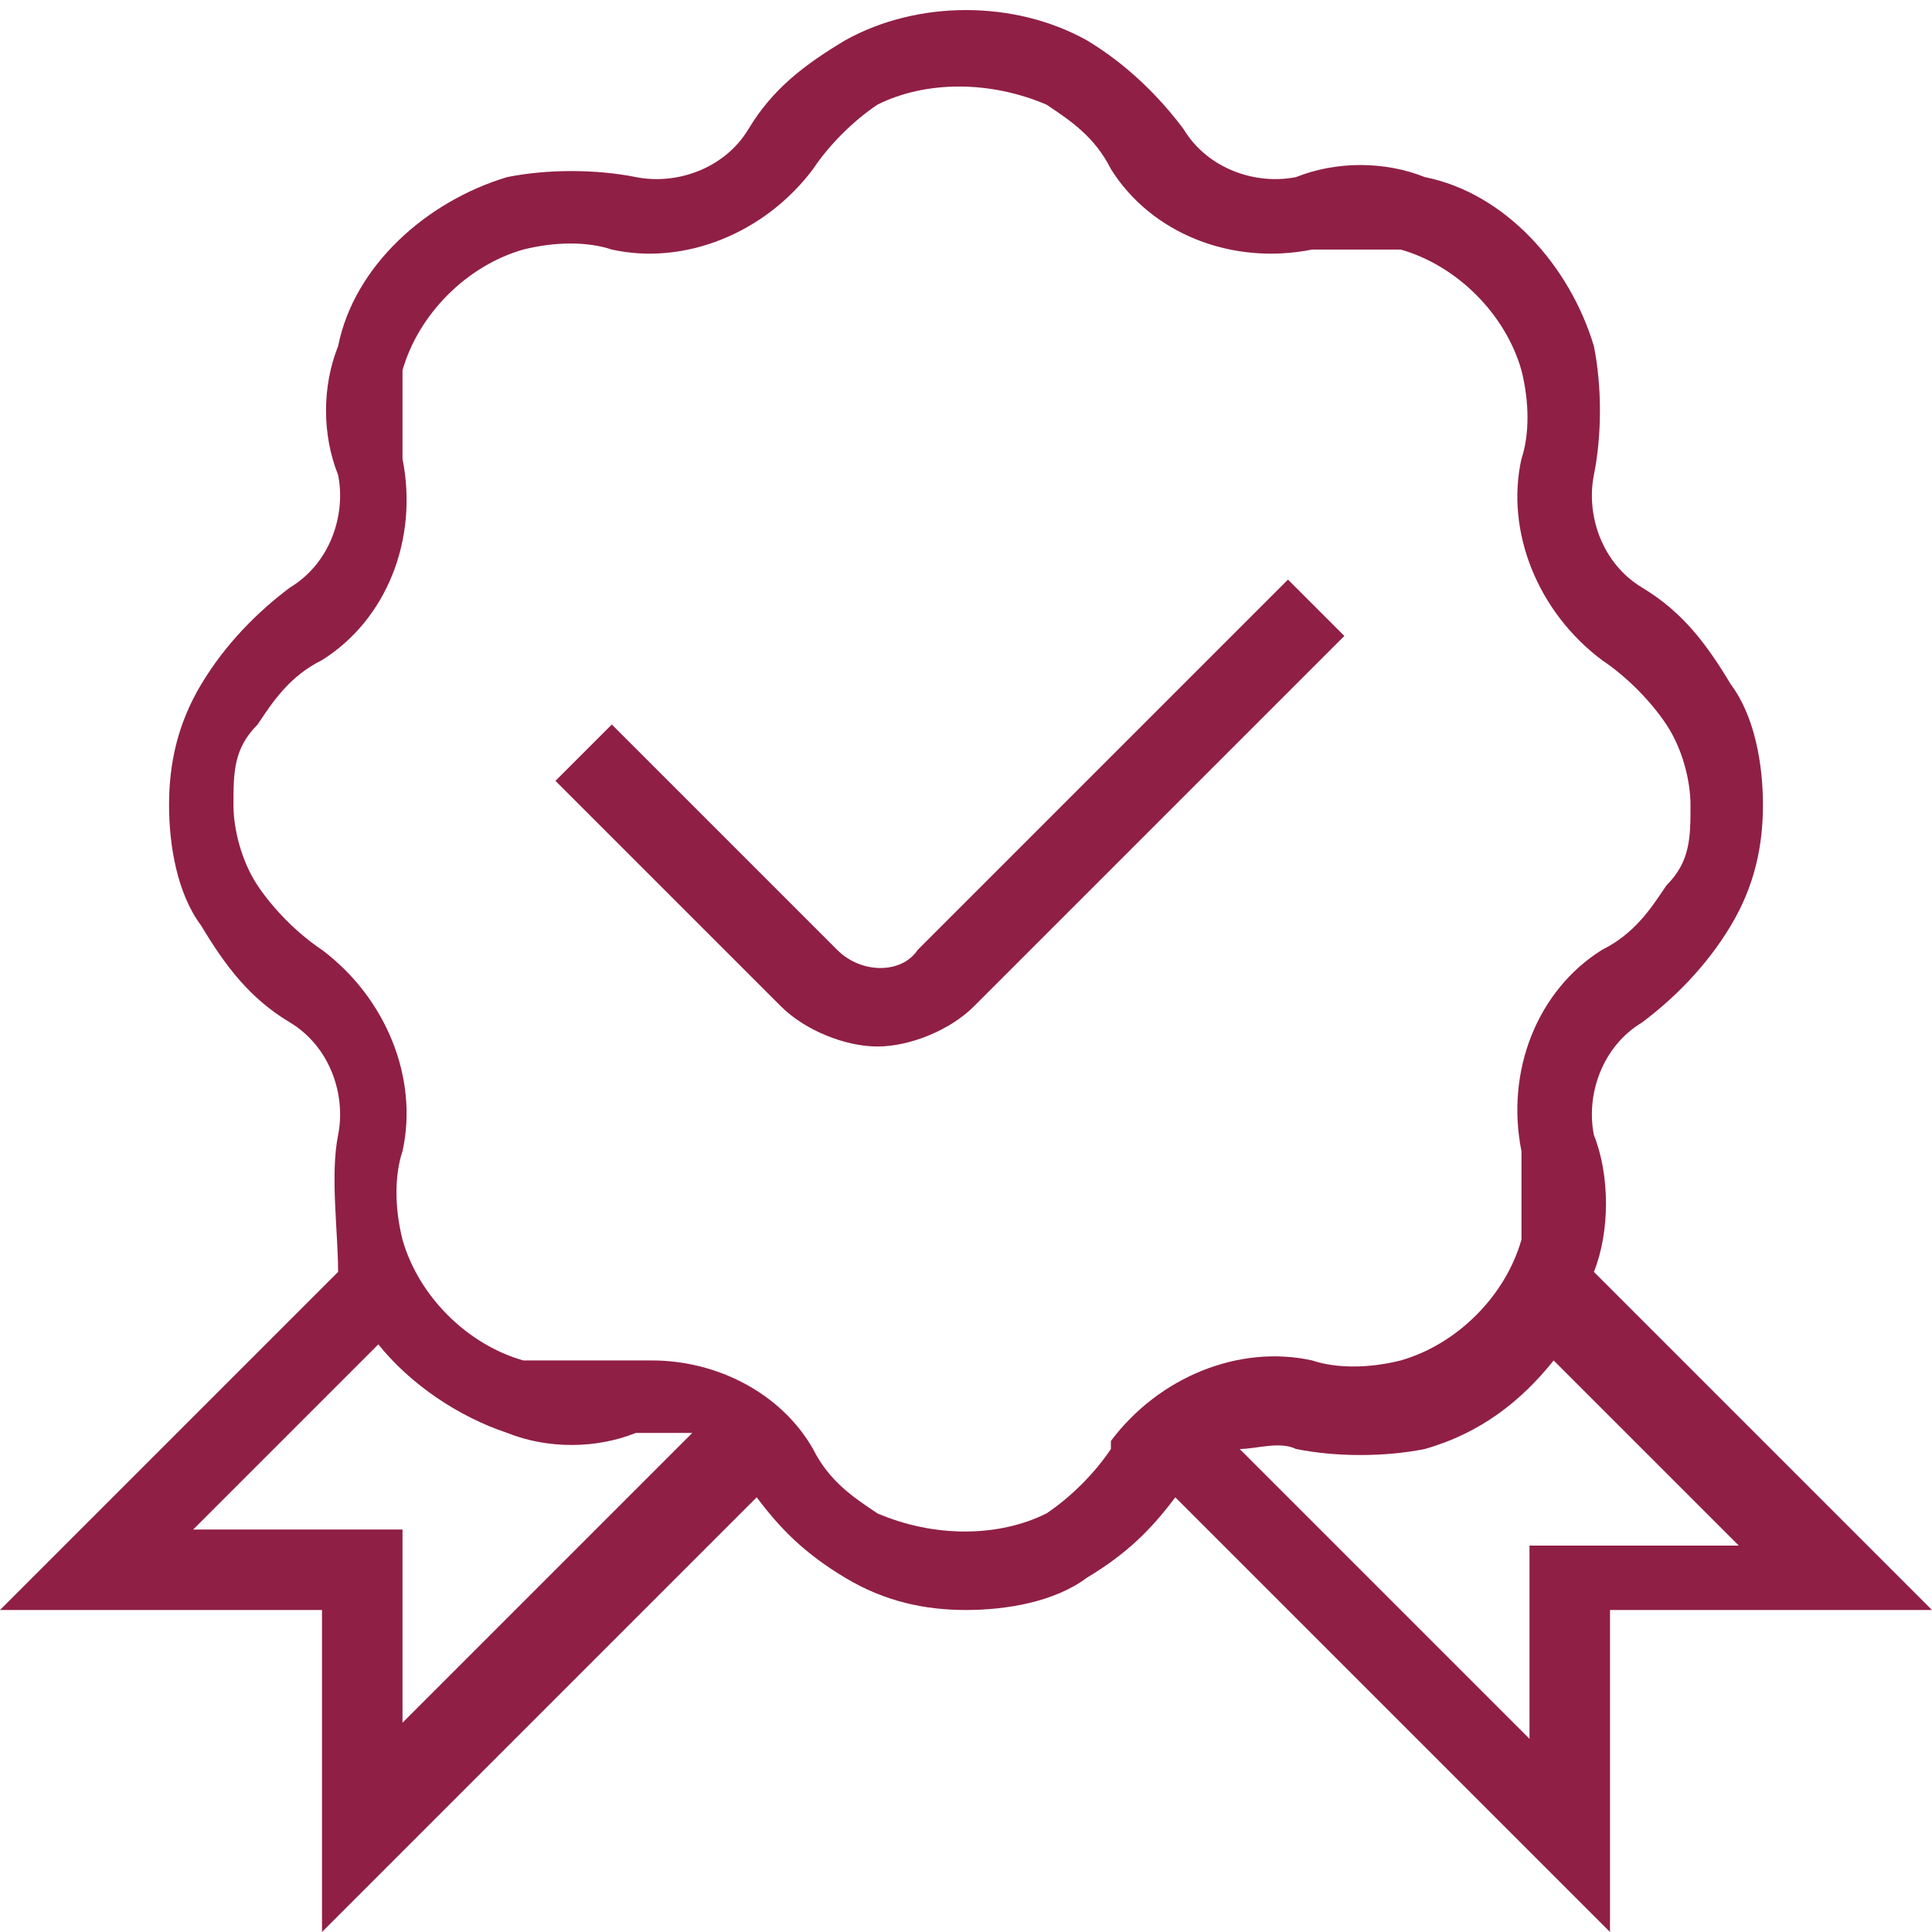
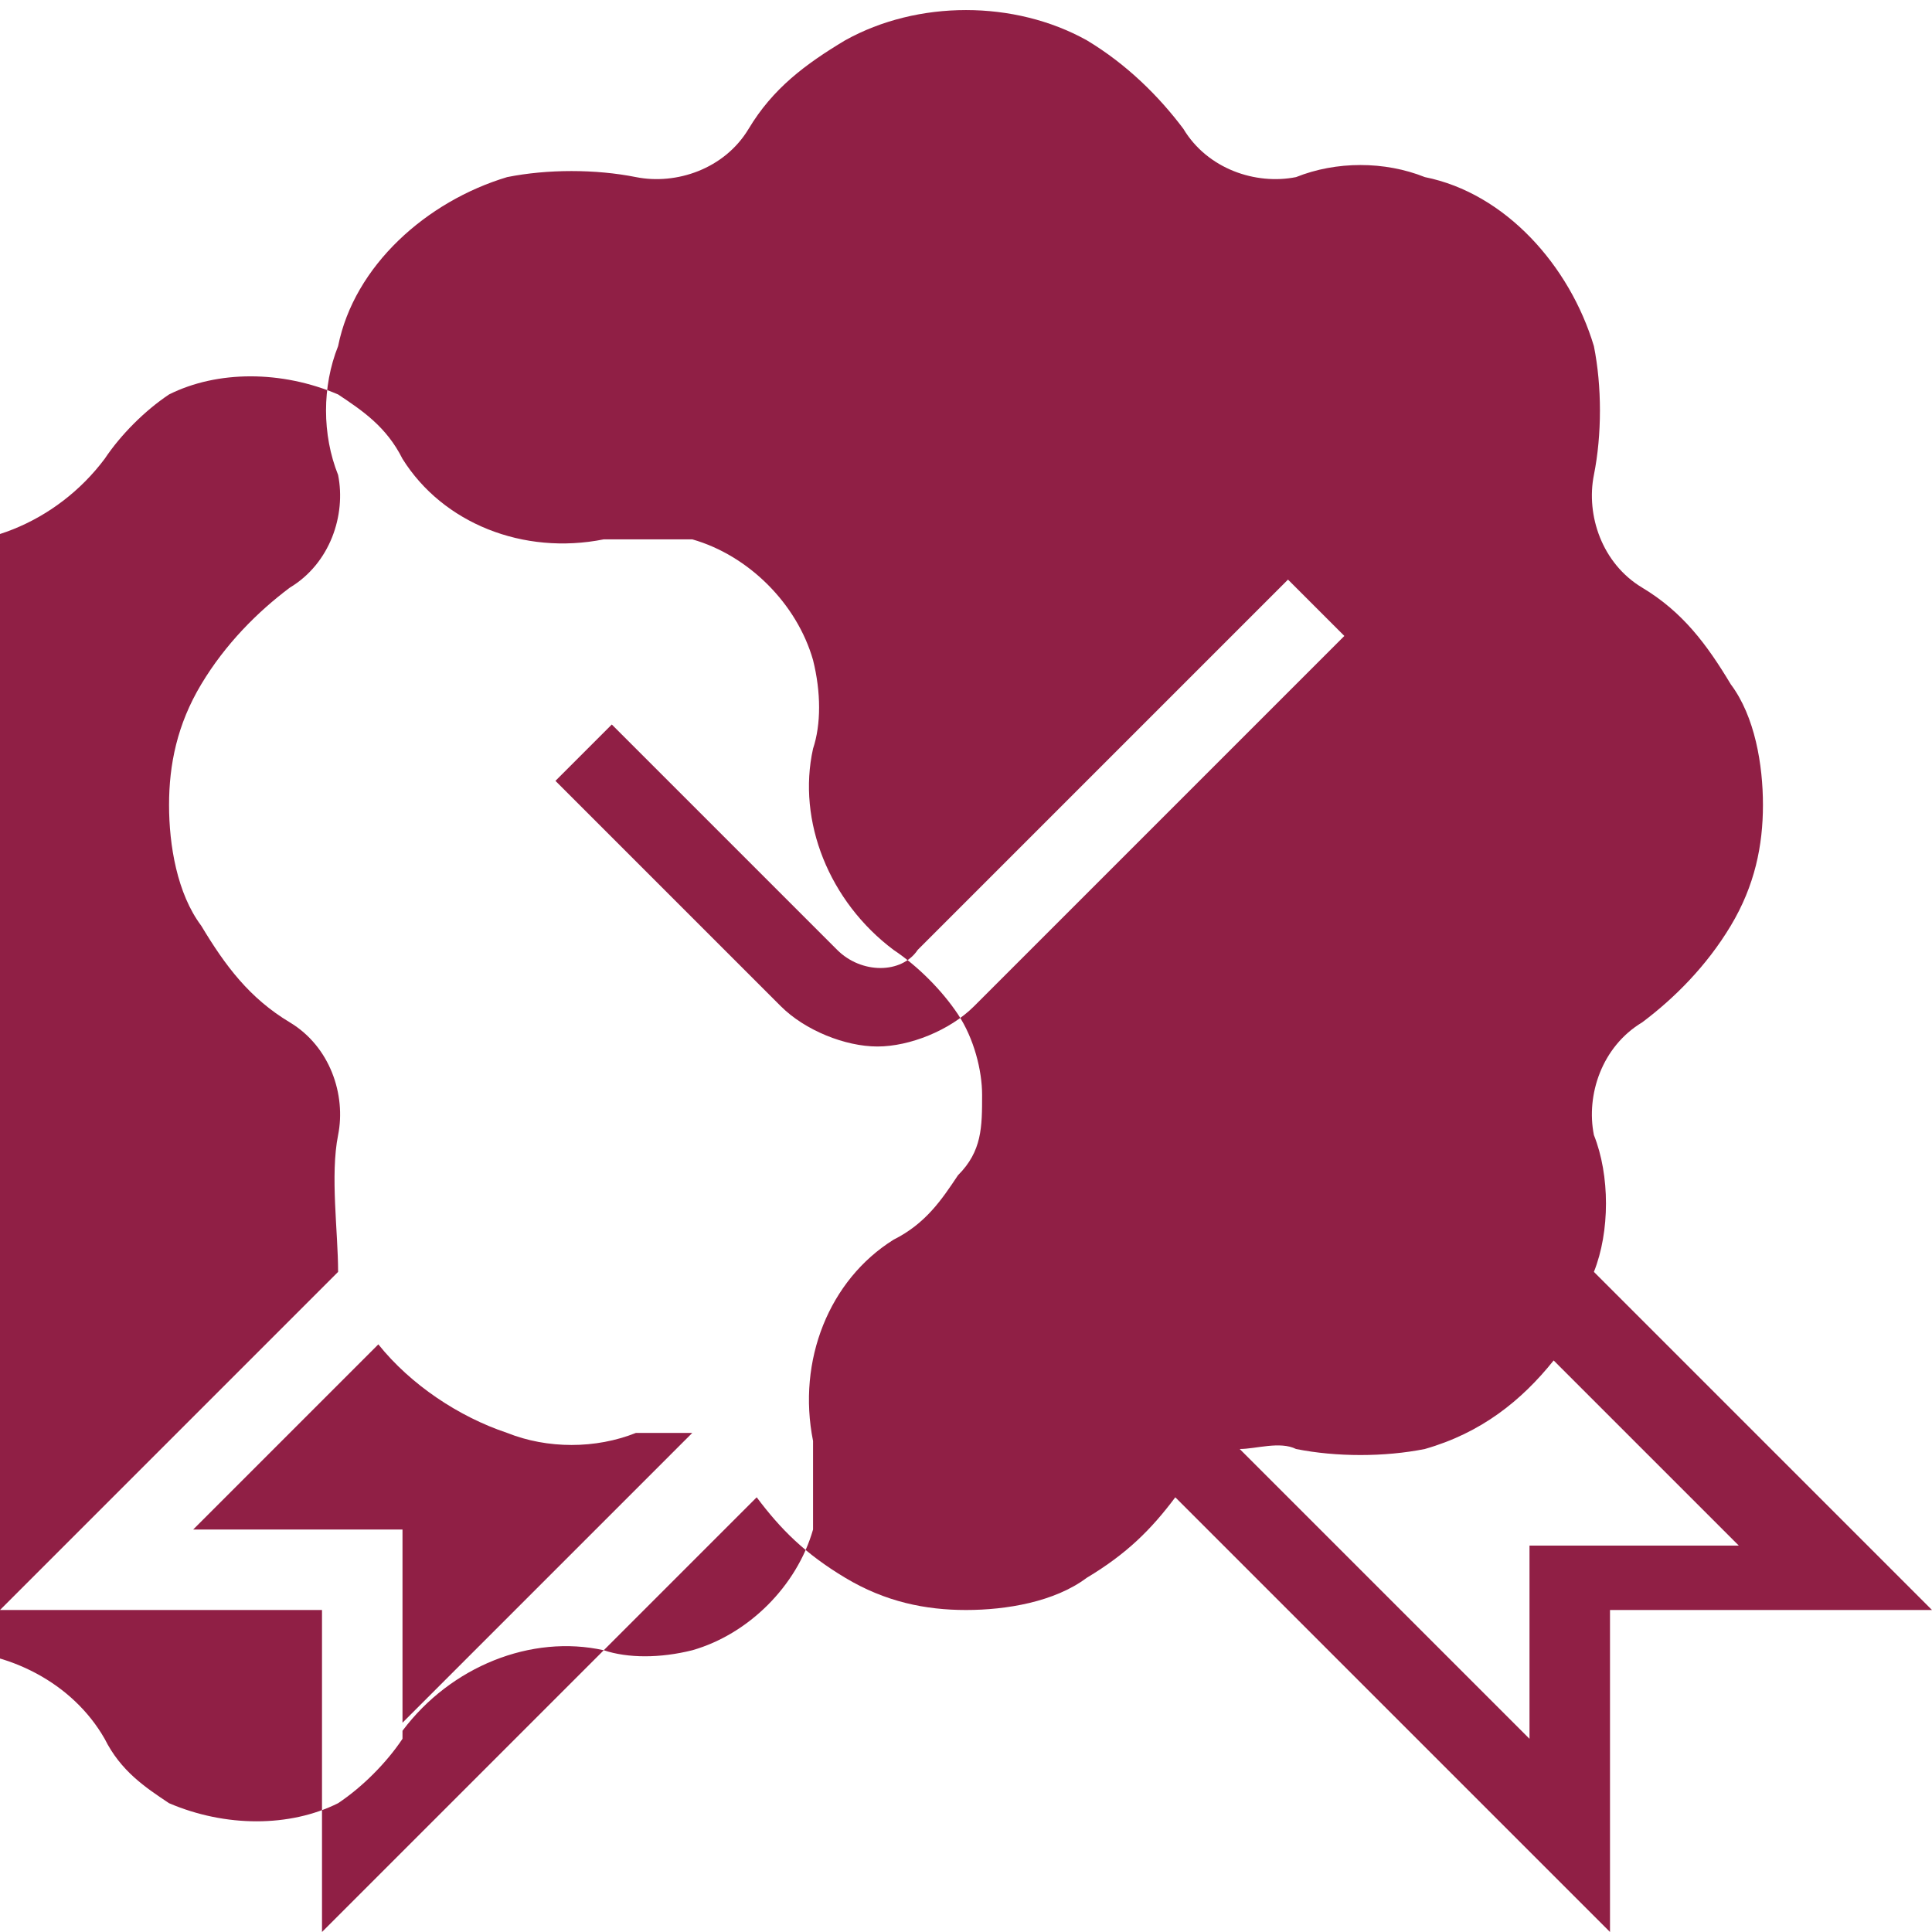
<svg xmlns="http://www.w3.org/2000/svg" viewBox="0 0 24 24">
  <defs>
    <style>      .cls-1 {        fill: #901f45;      }    </style>
  </defs>
  <g>
    <g id="Layer_1">
-       <path class="cls-1" d="M19.8,15.8c.2-.5.2-1.2,0-1.7-.1-.5.1-1.1.6-1.4.4-.3.8-.7,1.1-1.2.3-.5.4-1,.4-1.5,0-.5-.1-1.1-.4-1.5h0c-.3-.5-.6-.9-1.1-1.2-.5-.3-.7-.9-.6-1.4.1-.5.1-1.1,0-1.6-.3-1-1.1-1.9-2.1-2.1-.5-.2-1.1-.2-1.6,0-.5.1-1.1-.1-1.4-.6-.3-.4-.7-.8-1.2-1.1-.9-.5-2.1-.5-3,0-.5.3-.9.6-1.2,1.1-.3.5-.9.7-1.4.6-.5-.1-1.1-.1-1.6,0-1,.3-1.9,1.1-2.1,2.1-.2.5-.2,1.1,0,1.6.1.5-.1,1.1-.6,1.4-.4.3-.8.7-1.1,1.2-.3.5-.4,1-.4,1.5,0,.5.1,1.1.4,1.5.3.5.6.9,1.1,1.2.5.3.7.9.6,1.4-.1.5,0,1.2,0,1.7L0,20H4v4l5.4-5.4c.3.4.6.7,1.1,1,.5.3,1,.4,1.5.4s1.1-.1,1.5-.4c.5-.3.8-.6,1.1-1l5.4,5.4v-4h4s-4.2-4.2-4.2-4.2ZM5,21.6v-2.6h-2.6l2.3-2.3c.4.5,1,.9,1.6,1.1.5.2,1.1.2,1.6,0,.2,0,.5,0,.7,0,0,0-3.6,3.6-3.6,3.6ZM13.8,18c-.2.3-.5.6-.8.8-.6.3-1.4.3-2.1,0-.3-.2-.6-.4-.8-.8-.4-.7-1.2-1.1-2-1.1s-.3,0-.5,0c-.4,0-.7,0-1.1,0-.7-.2-1.3-.8-1.5-1.5-.1-.4-.1-.8,0-1.1.2-.9-.2-1.9-1-2.5-.3-.2-.6-.5-.8-.8-.2-.3-.3-.7-.3-1,0-.4,0-.7.3-1,.2-.3.4-.6.8-.8.8-.5,1.2-1.5,1-2.5,0-.4,0-.7,0-1.1.2-.7.8-1.3,1.5-1.5.4-.1.8-.1,1.1,0,.9.2,1.9-.2,2.5-1,.2-.3.5-.6.8-.8.6-.3,1.4-.3,2.1,0,.3.2.6.4.8.8.5.8,1.5,1.2,2.5,1,.4,0,.7,0,1.1,0,.7.2,1.3.8,1.5,1.5.1.4.1.8,0,1.1-.2.9.2,1.9,1,2.5.3.2.6.5.8.8.2.3.3.7.3,1,0,.4,0,.7-.3,1-.2.3-.4.6-.8.8-.8.5-1.2,1.5-1,2.5,0,.4,0,.7,0,1.1-.2.7-.8,1.3-1.5,1.5-.4.1-.8.1-1.1,0-.9-.2-1.9.2-2.5,1h0ZM19,19v2.6l-3.6-3.6c.2,0,.5-.1.7,0,.5.1,1.1.1,1.6,0,.7-.2,1.2-.6,1.6-1.1l2.3,2.3h-2.6ZM16.7,7.9l-4.6,4.6c-.3.3-.8.5-1.2.5s-.9-.2-1.2-.5l-2.8-2.8.7-.7,2.8,2.8c.3.3.8.3,1,0l4.6-4.6.7.7h0Z" />
+       <path class="cls-1" d="M19.8,15.8c.2-.5.2-1.2,0-1.7-.1-.5.1-1.1.6-1.4.4-.3.8-.7,1.1-1.2.3-.5.4-1,.4-1.5,0-.5-.1-1.1-.4-1.5h0c-.3-.5-.6-.9-1.1-1.2-.5-.3-.7-.9-.6-1.4.1-.5.1-1.1,0-1.6-.3-1-1.1-1.9-2.1-2.1-.5-.2-1.1-.2-1.6,0-.5.1-1.1-.1-1.4-.6-.3-.4-.7-.8-1.2-1.1-.9-.5-2.1-.5-3,0-.5.3-.9.6-1.2,1.1-.3.5-.9.7-1.4.6-.5-.1-1.1-.1-1.6,0-1,.3-1.9,1.1-2.1,2.1-.2.5-.2,1.1,0,1.6.1.5-.1,1.1-.6,1.4-.4.3-.8.7-1.1,1.2-.3.5-.4,1-.4,1.5,0,.5.1,1.1.4,1.5.3.5.6.9,1.1,1.2.5.3.7.9.6,1.4-.1.5,0,1.2,0,1.7L0,20H4v4l5.4-5.4c.3.4.6.7,1.1,1,.5.3,1,.4,1.5.4s1.1-.1,1.5-.4c.5-.3.8-.6,1.1-1l5.4,5.4v-4h4s-4.2-4.2-4.2-4.2ZM5,21.6v-2.6h-2.6l2.3-2.3c.4.5,1,.9,1.6,1.1.5.2,1.1.2,1.6,0,.2,0,.5,0,.7,0,0,0-3.6,3.6-3.6,3.6Zc-.2.3-.5.6-.8.8-.6.3-1.4.3-2.1,0-.3-.2-.6-.4-.8-.8-.4-.7-1.2-1.1-2-1.1s-.3,0-.5,0c-.4,0-.7,0-1.1,0-.7-.2-1.3-.8-1.5-1.5-.1-.4-.1-.8,0-1.1.2-.9-.2-1.9-1-2.5-.3-.2-.6-.5-.8-.8-.2-.3-.3-.7-.3-1,0-.4,0-.7.3-1,.2-.3.4-.6.8-.8.8-.5,1.2-1.5,1-2.5,0-.4,0-.7,0-1.1.2-.7.8-1.3,1.5-1.5.4-.1.8-.1,1.1,0,.9.2,1.9-.2,2.5-1,.2-.3.5-.6.8-.8.6-.3,1.4-.3,2.1,0,.3.2.6.4.8.8.5.8,1.5,1.2,2.5,1,.4,0,.7,0,1.1,0,.7.2,1.3.8,1.5,1.5.1.4.1.8,0,1.1-.2.9.2,1.9,1,2.5.3.2.6.5.8.8.2.3.3.7.3,1,0,.4,0,.7-.3,1-.2.3-.4.6-.8.8-.8.5-1.2,1.5-1,2.5,0,.4,0,.7,0,1.1-.2.7-.8,1.3-1.5,1.5-.4.1-.8.1-1.1,0-.9-.2-1.9.2-2.5,1h0ZM19,19v2.6l-3.6-3.6c.2,0,.5-.1.7,0,.5.1,1.1.1,1.6,0,.7-.2,1.2-.6,1.6-1.1l2.3,2.3h-2.6ZM16.7,7.9l-4.6,4.6c-.3.3-.8.5-1.2.5s-.9-.2-1.2-.5l-2.8-2.8.7-.7,2.8,2.8c.3.3.8.3,1,0l4.6-4.6.7.7h0Z" />
    </g>
  </g>
</svg>